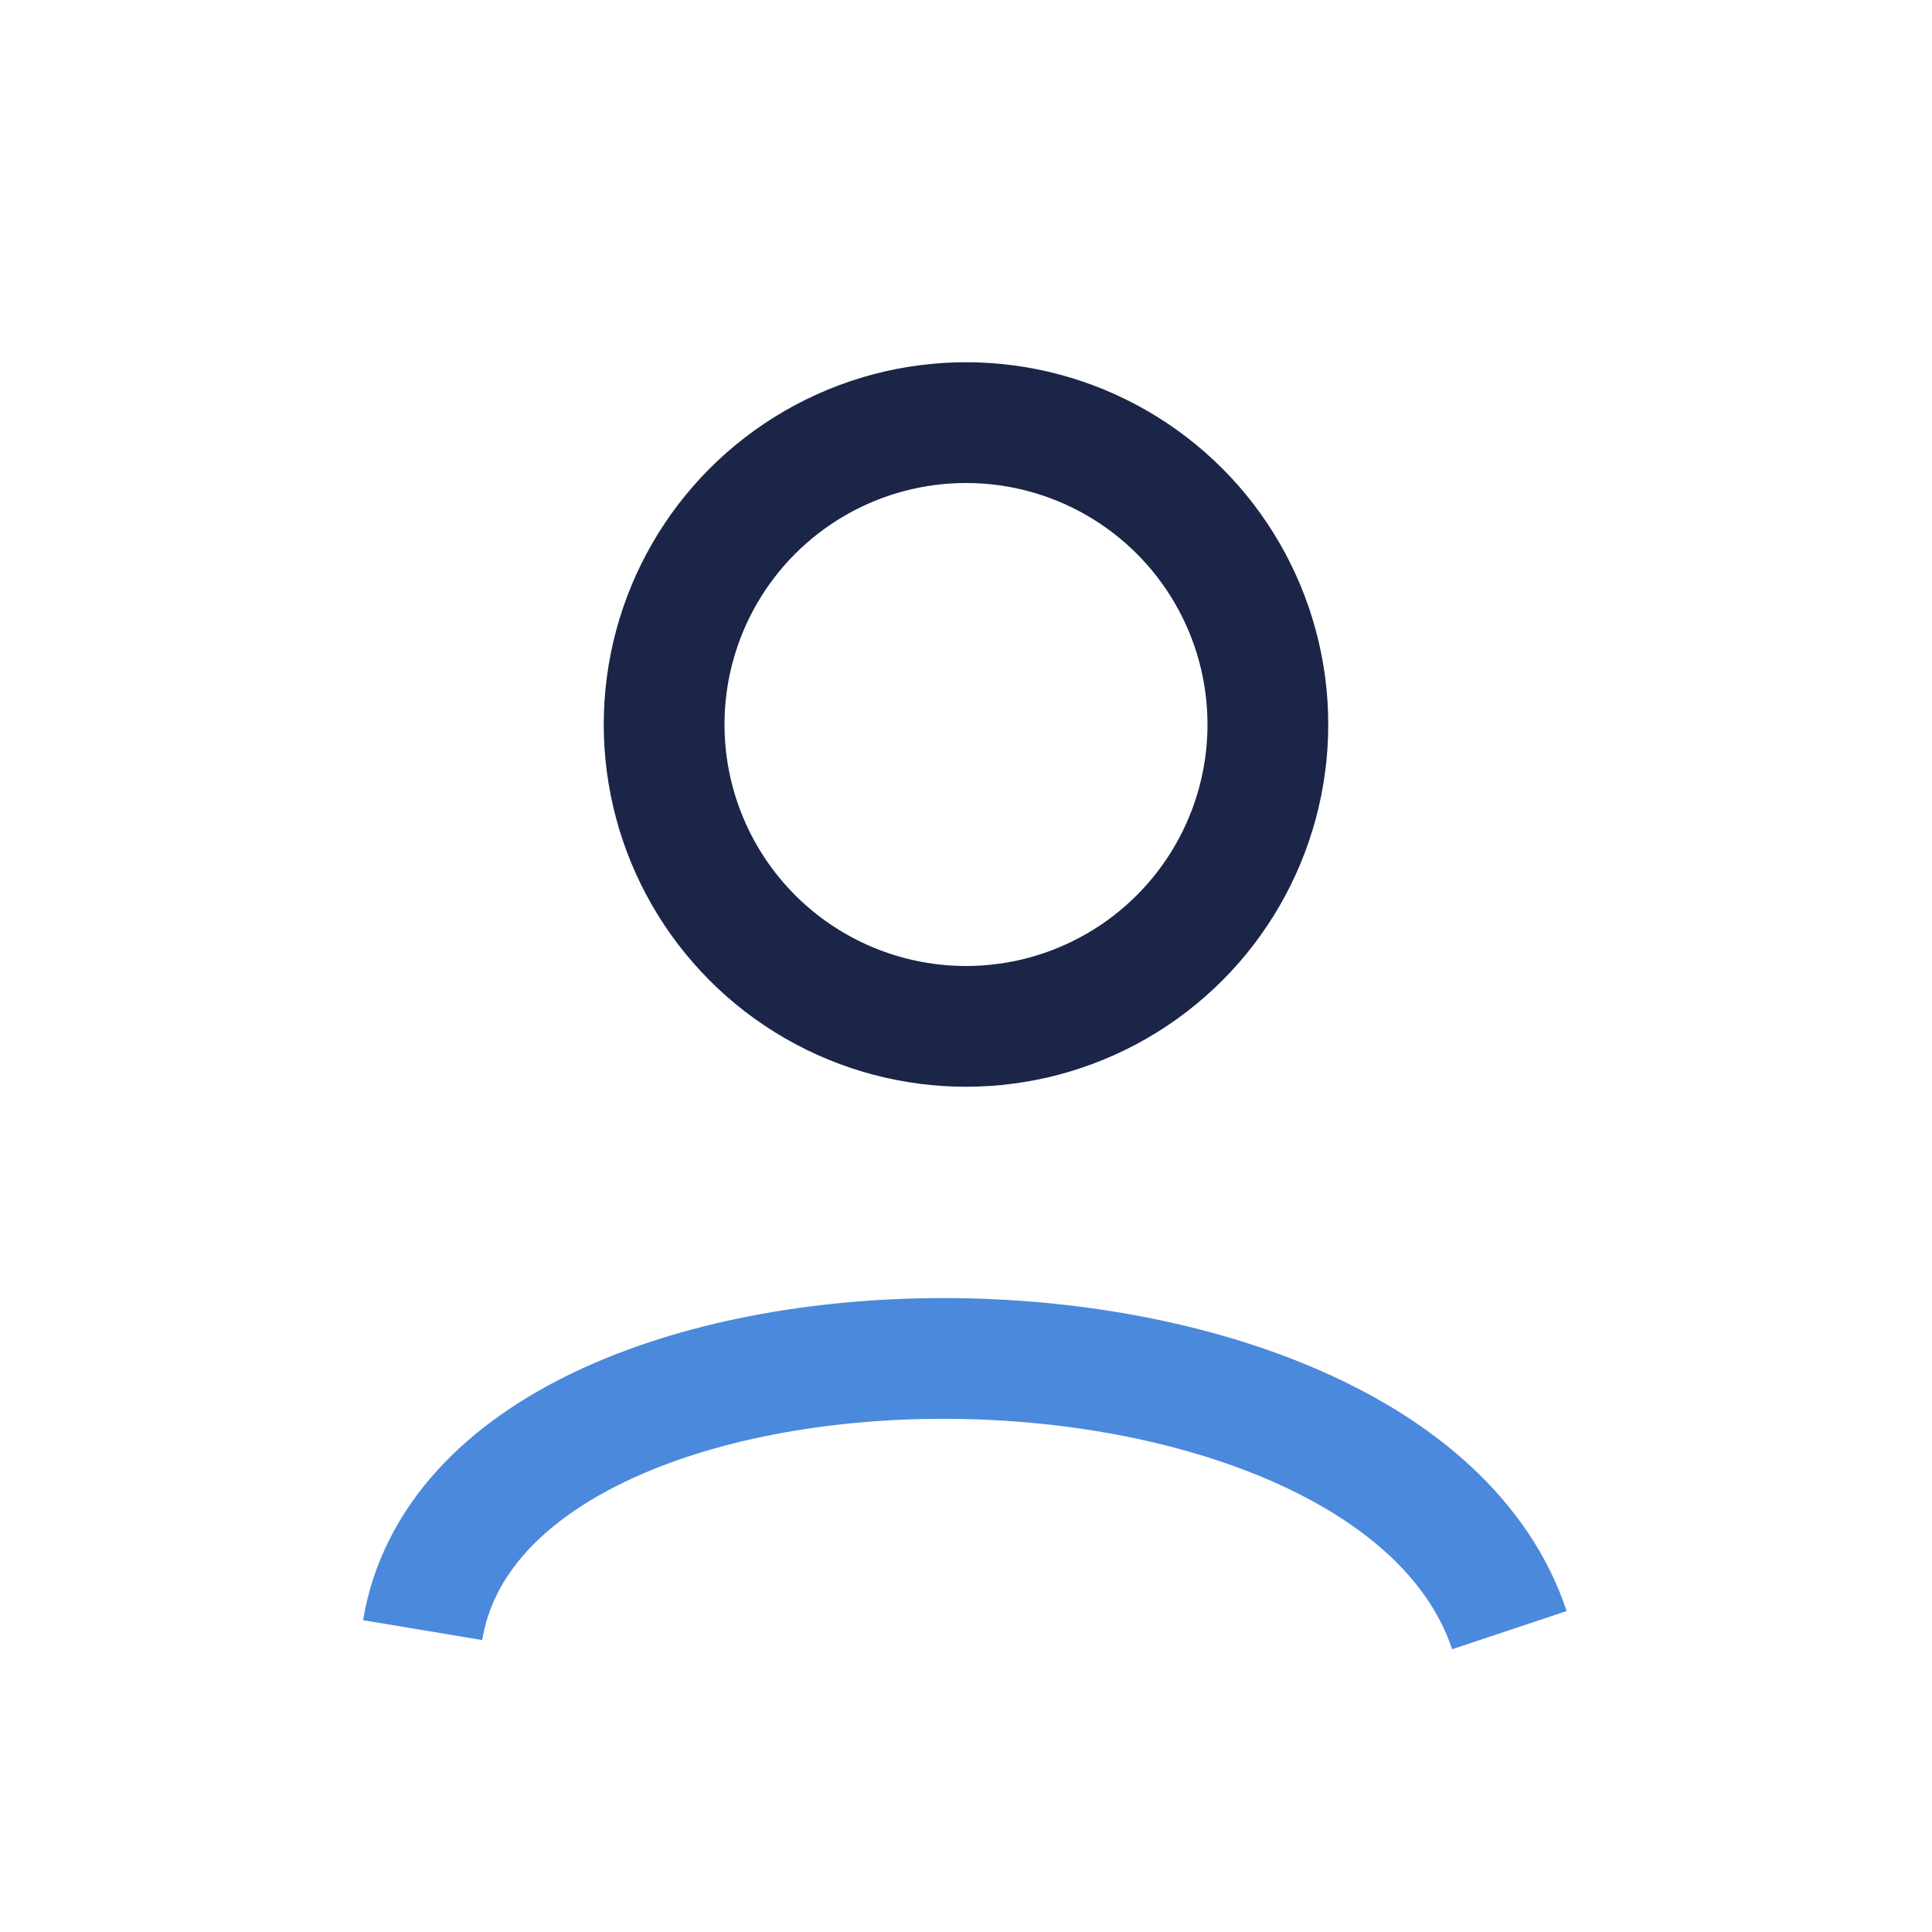
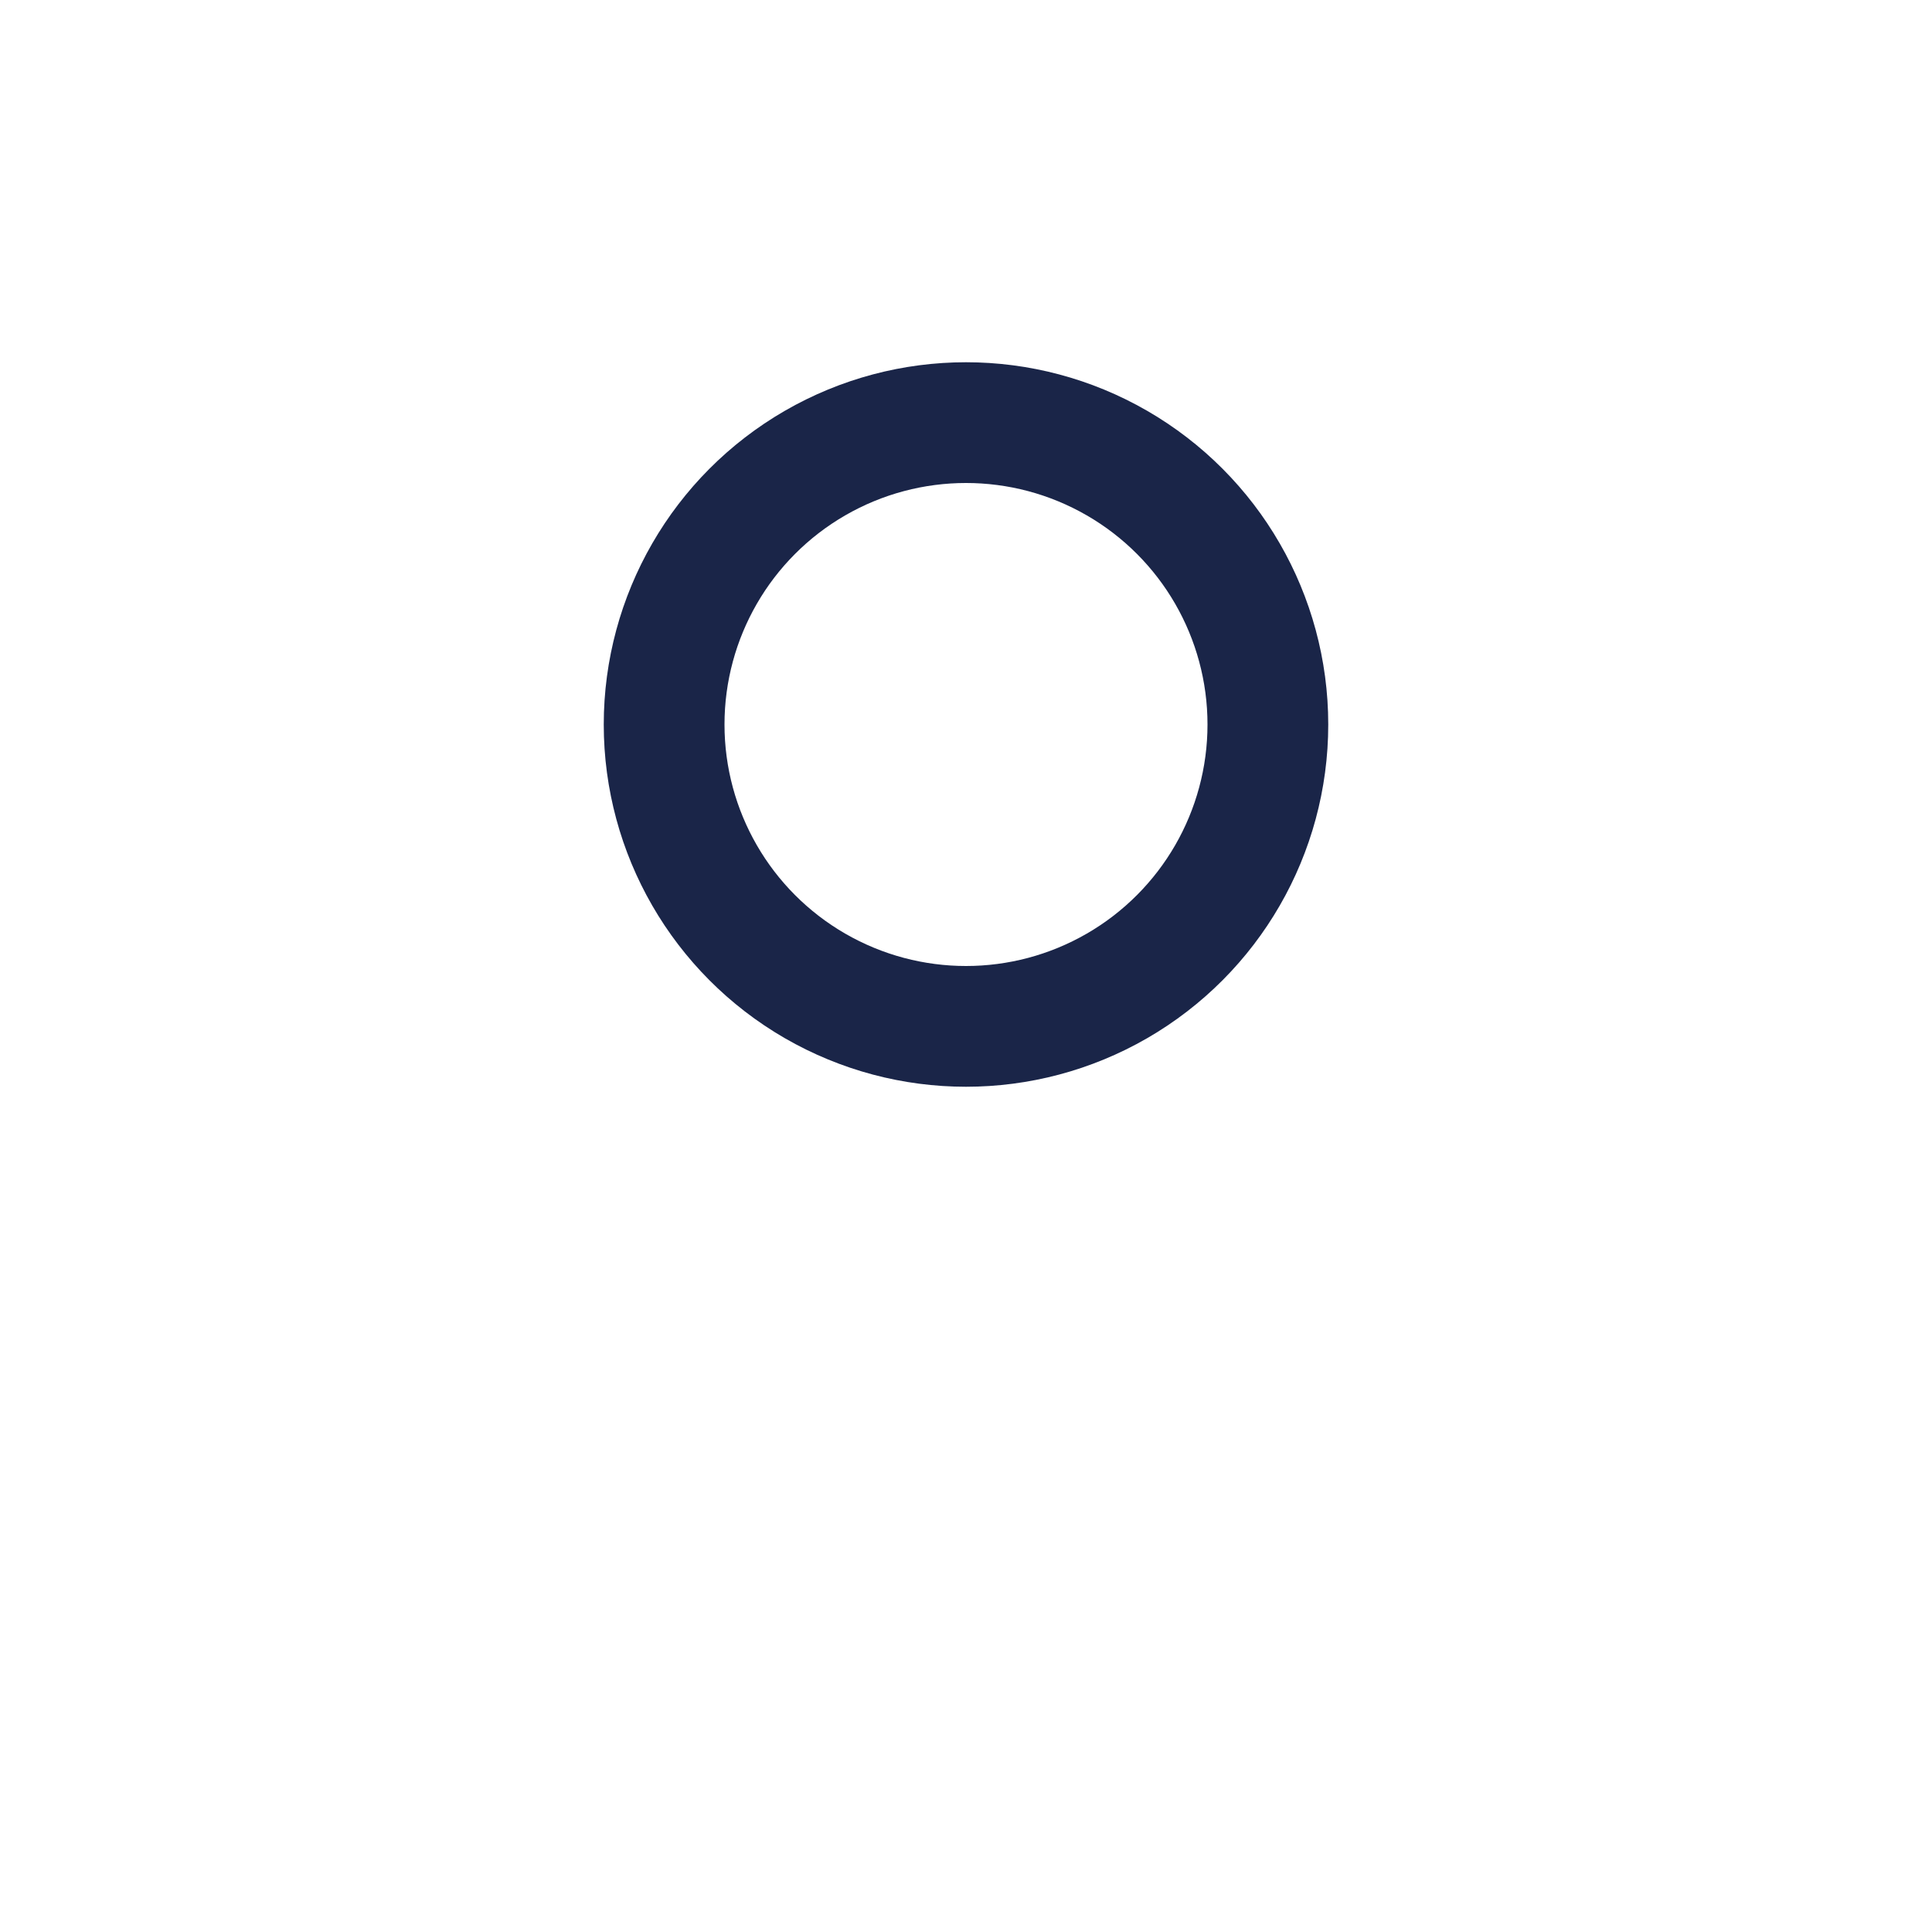
<svg xmlns="http://www.w3.org/2000/svg" width="32" height="32" viewBox="0 0 32 32">
  <circle cx="16" cy="12" r="5" fill="none" stroke="#1A2548" stroke-width="2" />
-   <path d="M7 27c1-6 16-6 18 0" fill="none" stroke="#4B89DC" stroke-width="2" />
</svg>